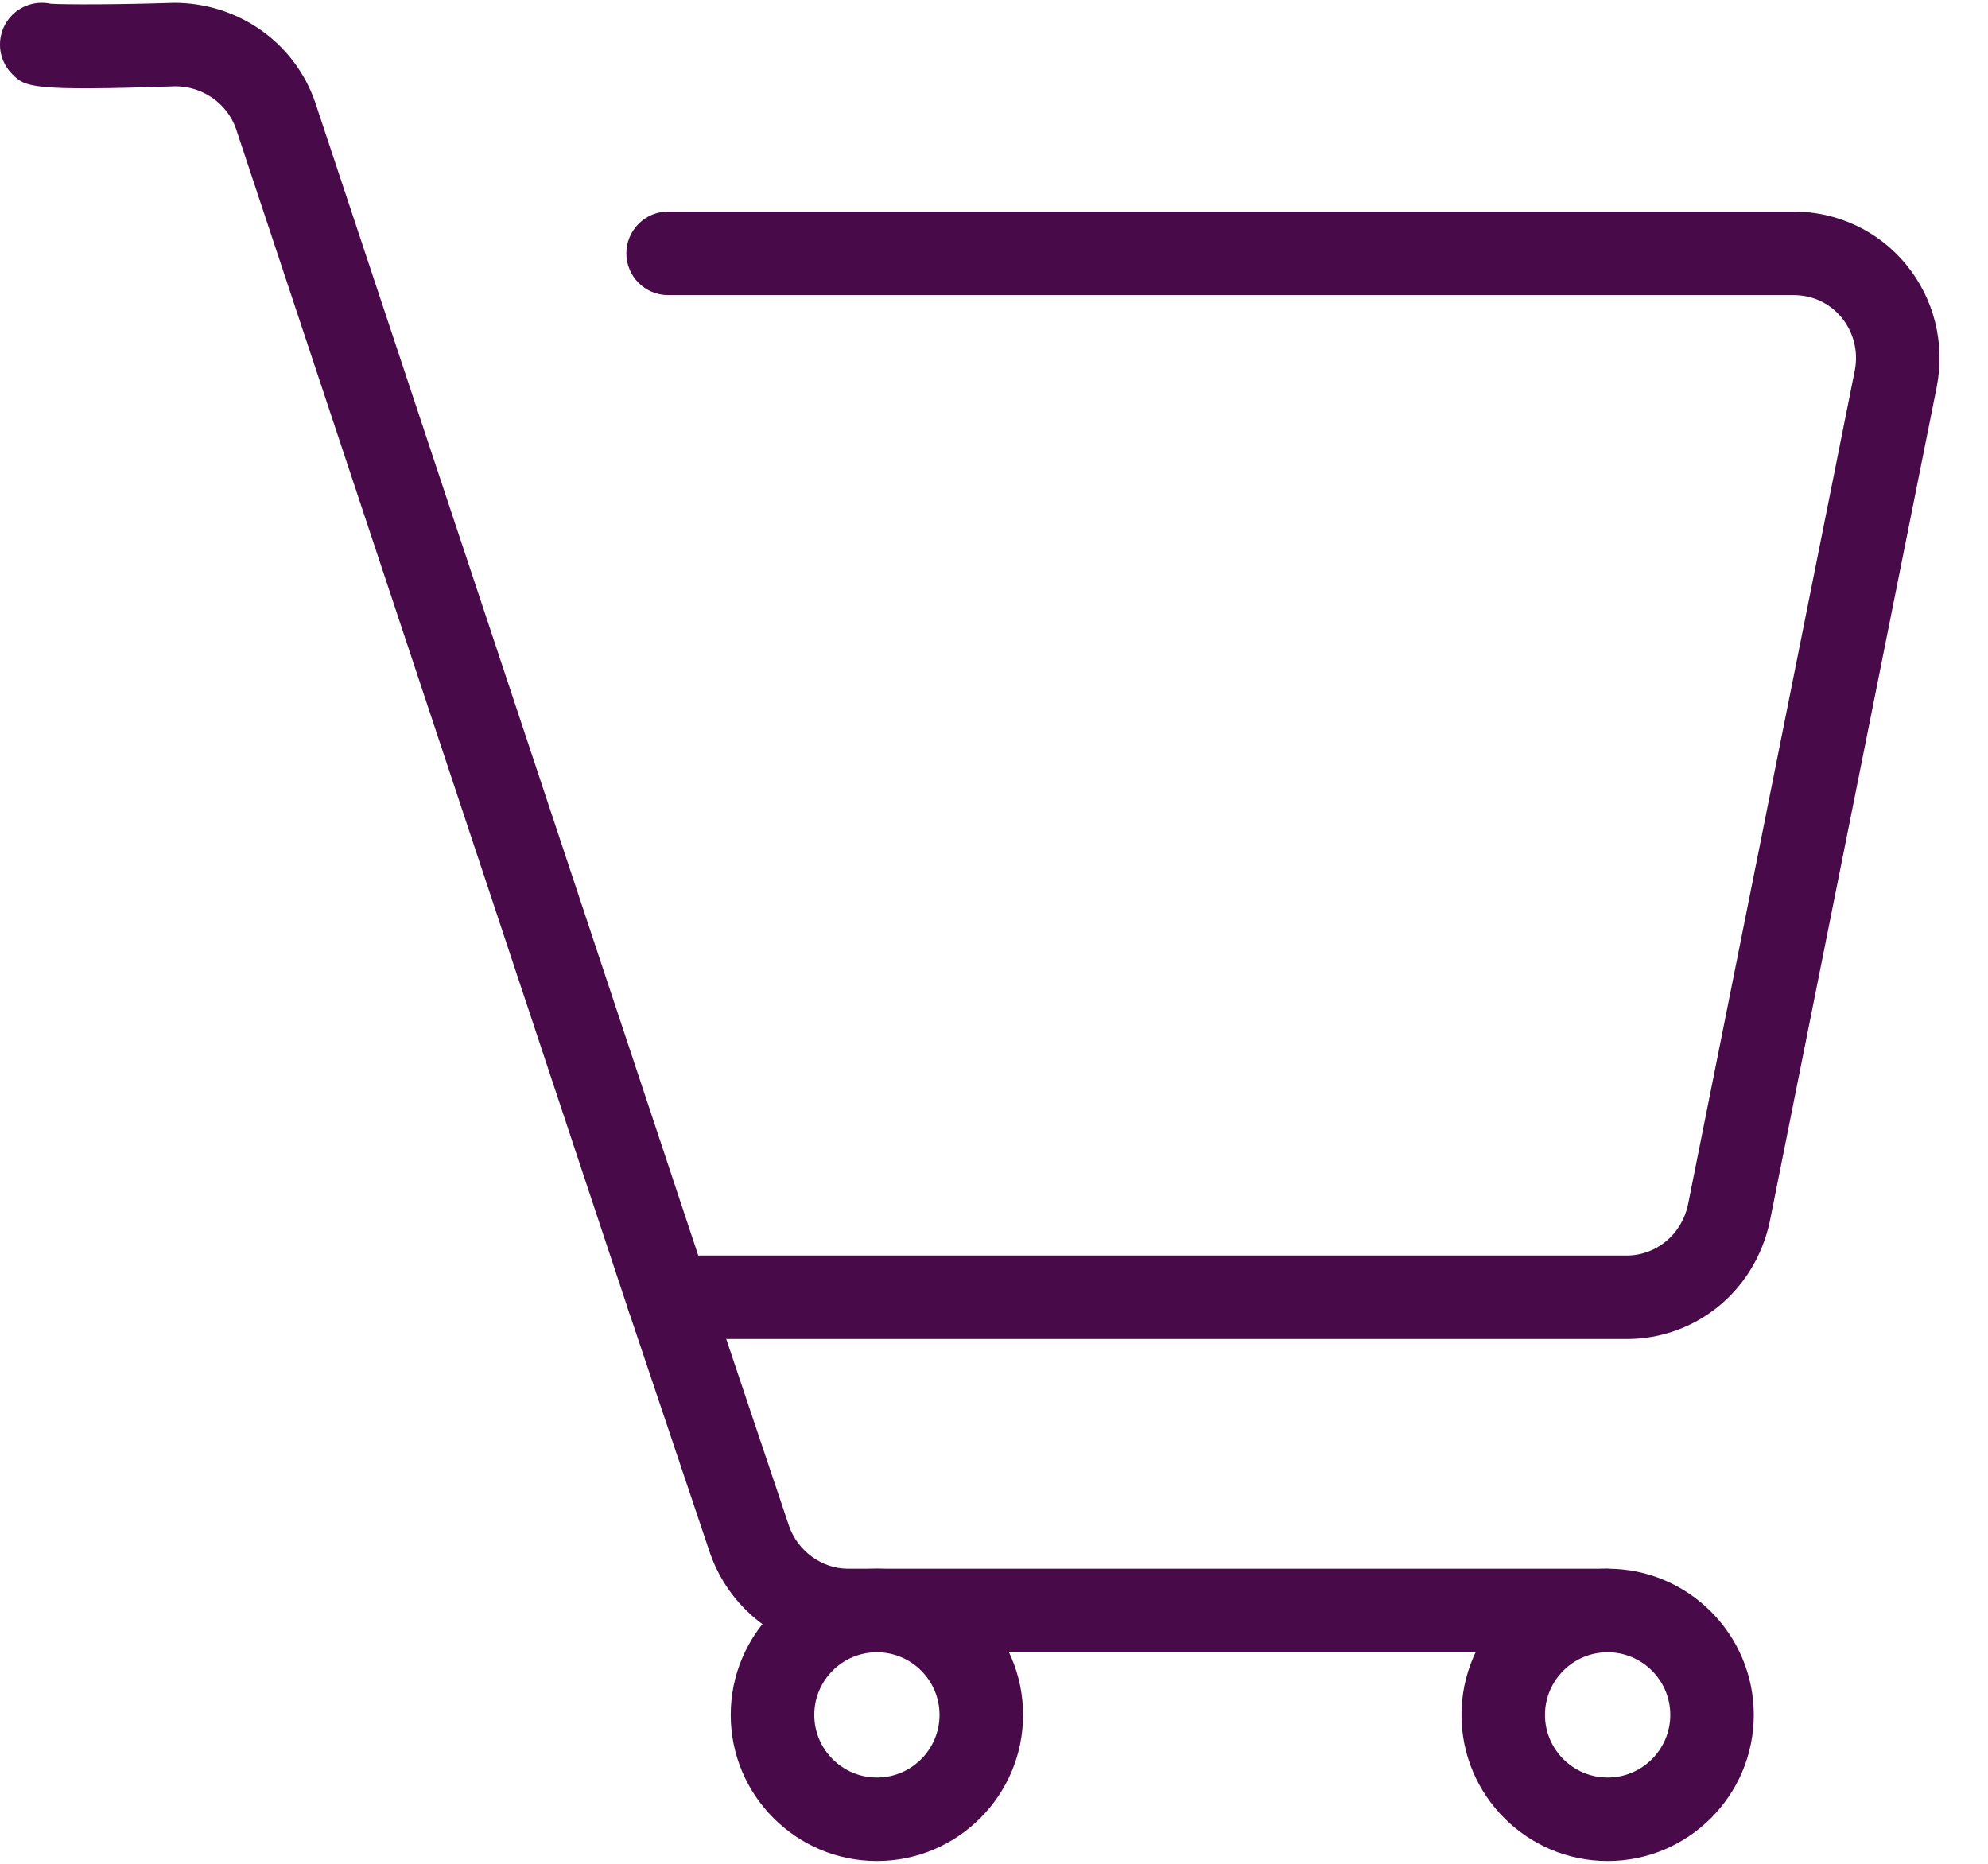
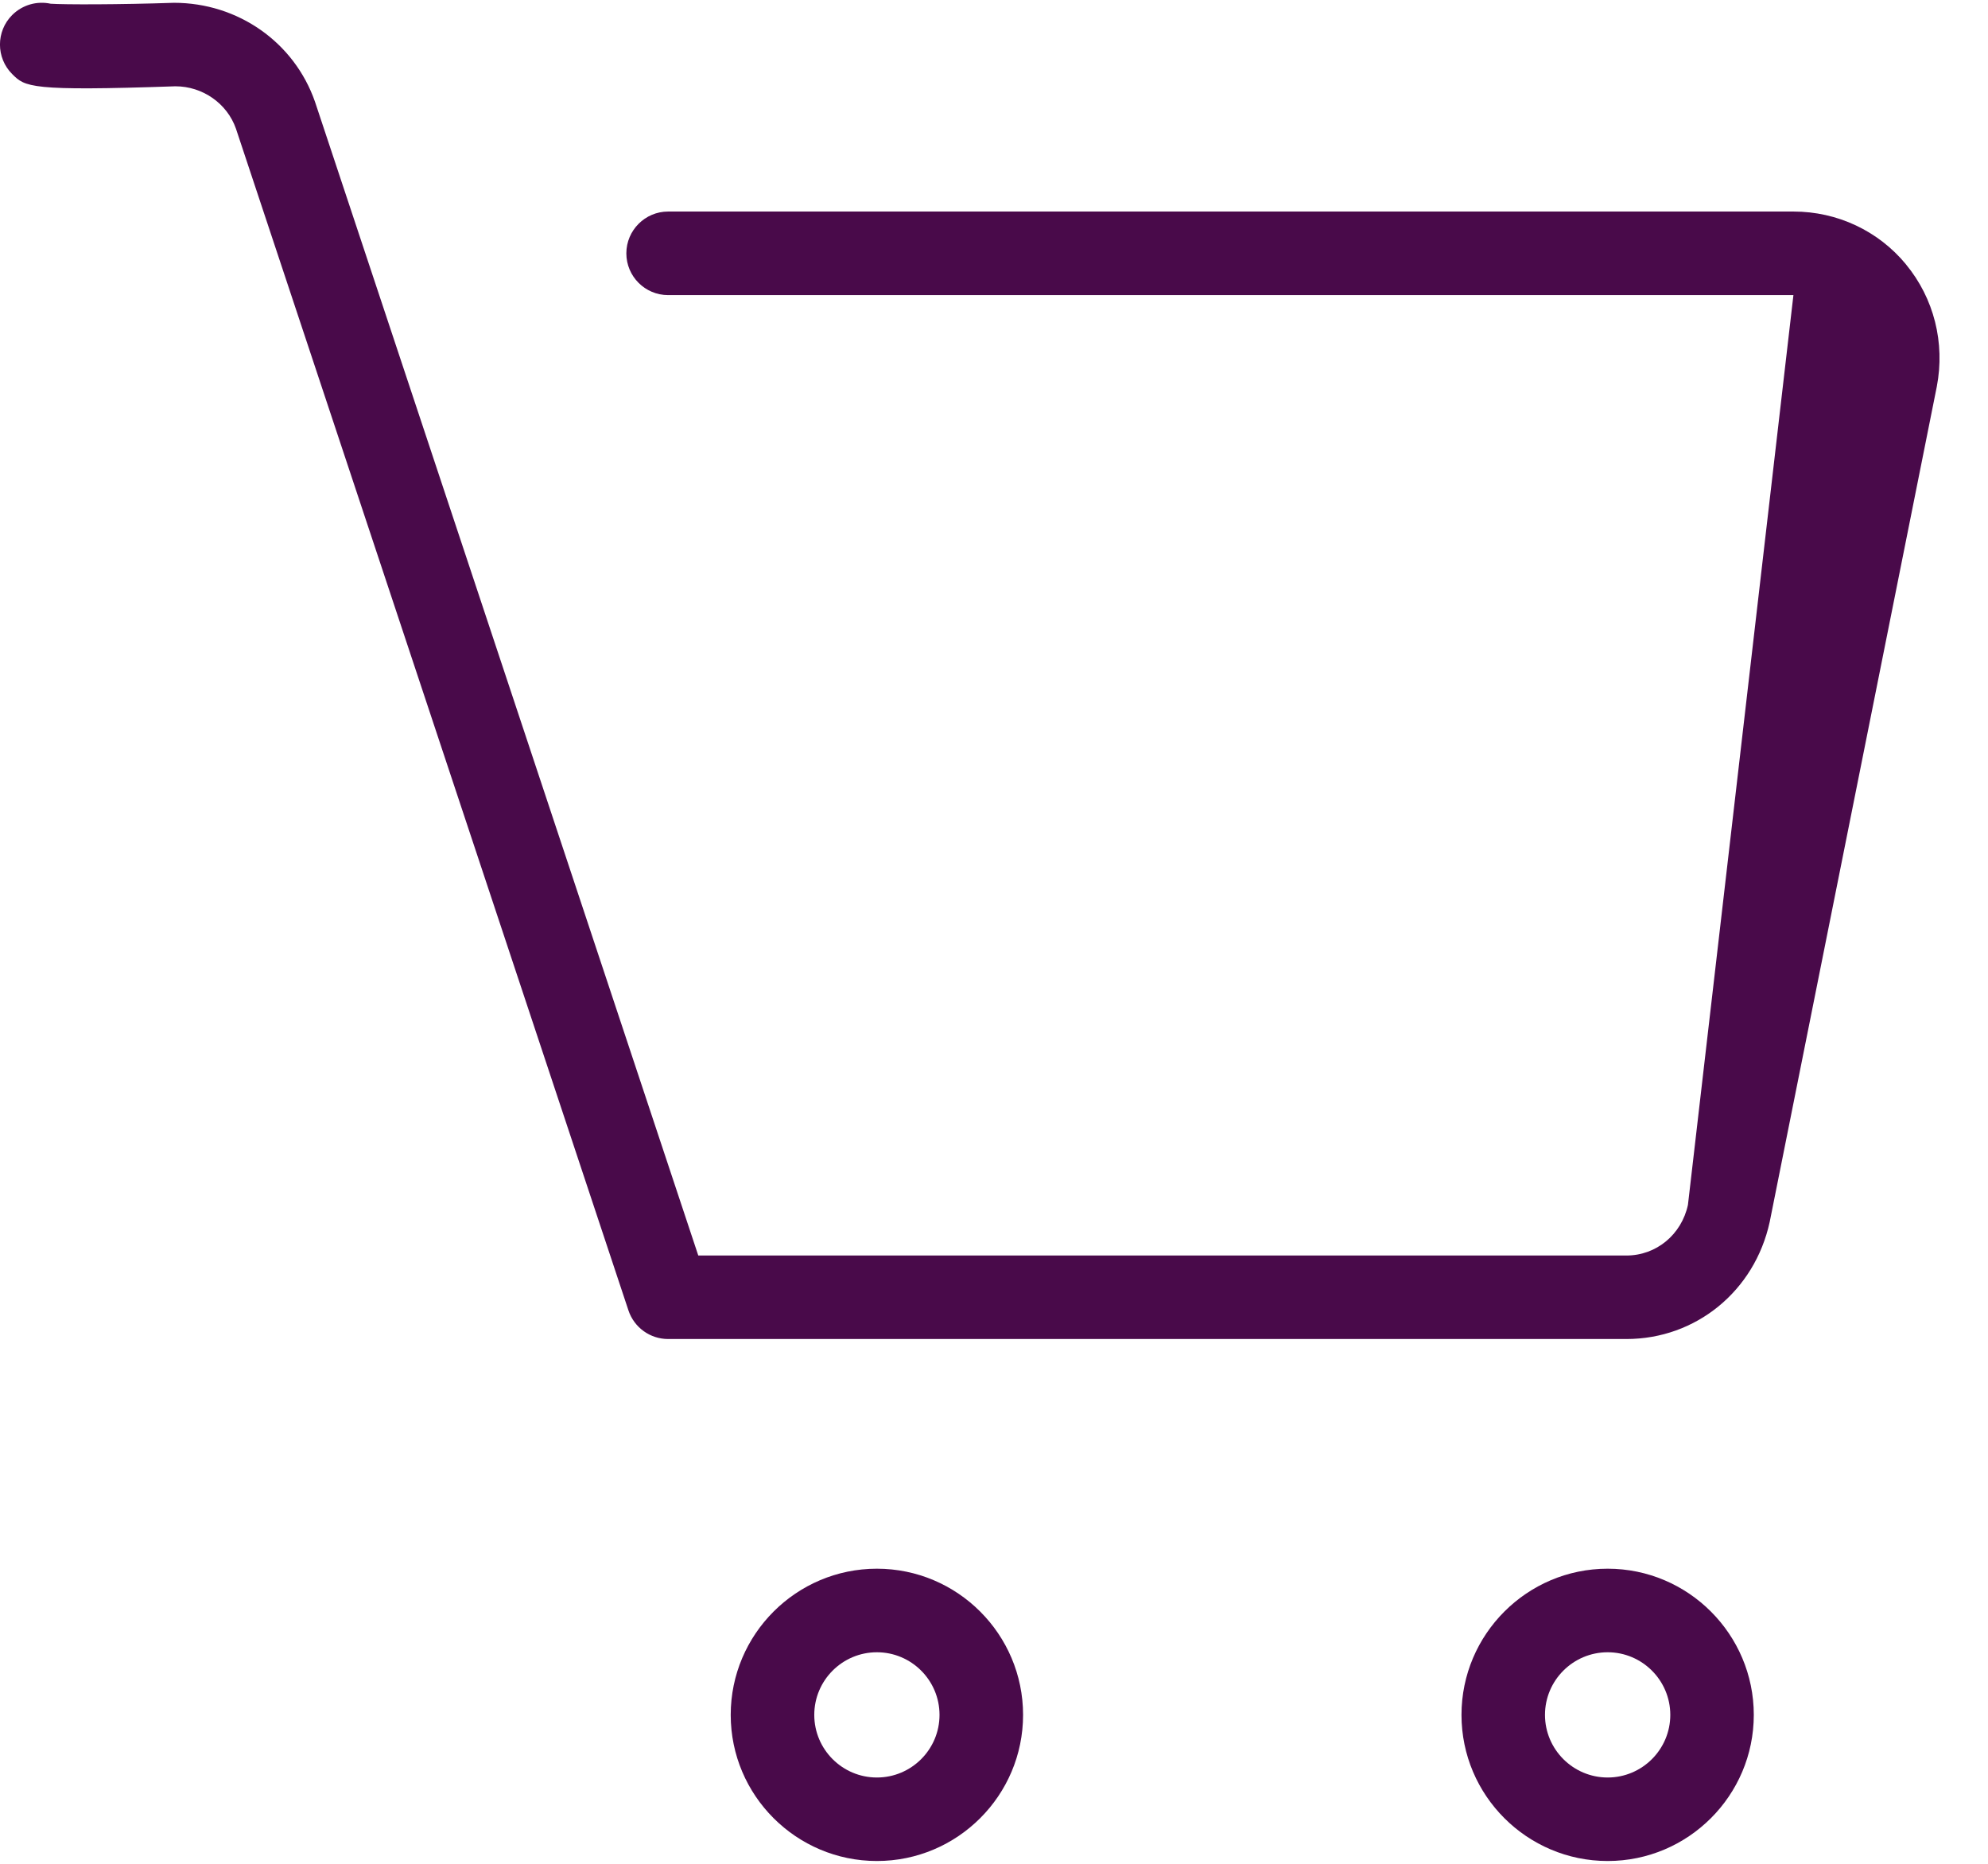
<svg xmlns="http://www.w3.org/2000/svg" width="32" height="30" viewBox="0 0 32 30">
  <g fill="none" fill-rule="evenodd">
    <g fill="#490A4A" fill-rule="nonzero">
      <g>
-         <path d="M30.68 4.255c-.446-.54-1.106-.85-1.811-.85H10.754c-.37 0-.672.302-.672.673 0 .37.301.672.672.672h18.114c.307 0 .582.128.774.36.195.237.273.549.214.852L27.17 19.394c-.104.48-.511.815-.99.815H11.24L5.07 1.637C4.738.685 3.836.045 2.8.045 1.923.075 1.034.075.816.06.599.013.365.074.196.242c-.262.262-.262.688 0 .95.209.208.28.278 2.627.197.44 0 .834.278.975.682l6.318 19.022c.092.275.349.46.638.46H26.18c1.116 0 2.063-.77 2.306-1.884l2.69-13.447c.135-.703-.045-1.42-.497-1.967z" transform="translate(-1358 -95) translate(1358 95)" />
-         <path d="M25.878 25.25H13.645c-.414 0-.803-.284-.943-.684l-1.31-3.899c-.12-.352-.501-.542-.852-.423-.352.118-.541.5-.423.852l1.313 3.906c.334.953 1.224 1.592 2.214 1.592h12.234c.37 0 .672-.3.672-.671 0-.371-.301-.672-.672-.672z" transform="translate(-1358 -95) translate(1358 95)" />
+         <path d="M30.68 4.255c-.446-.54-1.106-.85-1.811-.85H10.754c-.37 0-.672.302-.672.673 0 .37.301.672.672.672h18.114L27.17 19.394c-.104.48-.511.815-.99.815H11.24L5.07 1.637C4.738.685 3.836.045 2.8.045 1.923.075 1.034.075.816.06.599.013.365.074.196.242c-.262.262-.262.688 0 .95.209.208.28.278 2.627.197.44 0 .834.278.975.682l6.318 19.022c.092.275.349.46.638.46H26.18c1.116 0 2.063-.77 2.306-1.884l2.69-13.447c.135-.703-.045-1.42-.497-1.967z" transform="translate(-1358 -95) translate(1358 95)" />
        <path d="M14.115 25.25c-1.297 0-2.353 1.056-2.353 2.353 0 1.297 1.056 2.352 2.353 2.352 1.297 0 2.353-1.055 2.353-2.352s-1.056-2.353-2.353-2.353zm0 3.361c-.556 0-1.008-.452-1.008-1.008s.452-1.008 1.008-1.008 1.008.452 1.008 1.008-.452 1.008-1.008 1.008zM25.878 25.25c-1.297 0-2.353 1.056-2.353 2.353 0 1.297 1.056 2.352 2.353 2.352 1.296 0 2.352-1.055 2.352-2.352s-1.056-2.353-2.352-2.353zm0 3.361c-.556 0-1.009-.452-1.009-1.008s.453-1.008 1.009-1.008c.555 0 1.008.452 1.008 1.008s-.453 1.008-1.008 1.008z" transform="translate(-1358 -95) translate(1358 95)" />
      </g>
    </g>
  </g>
</svg>